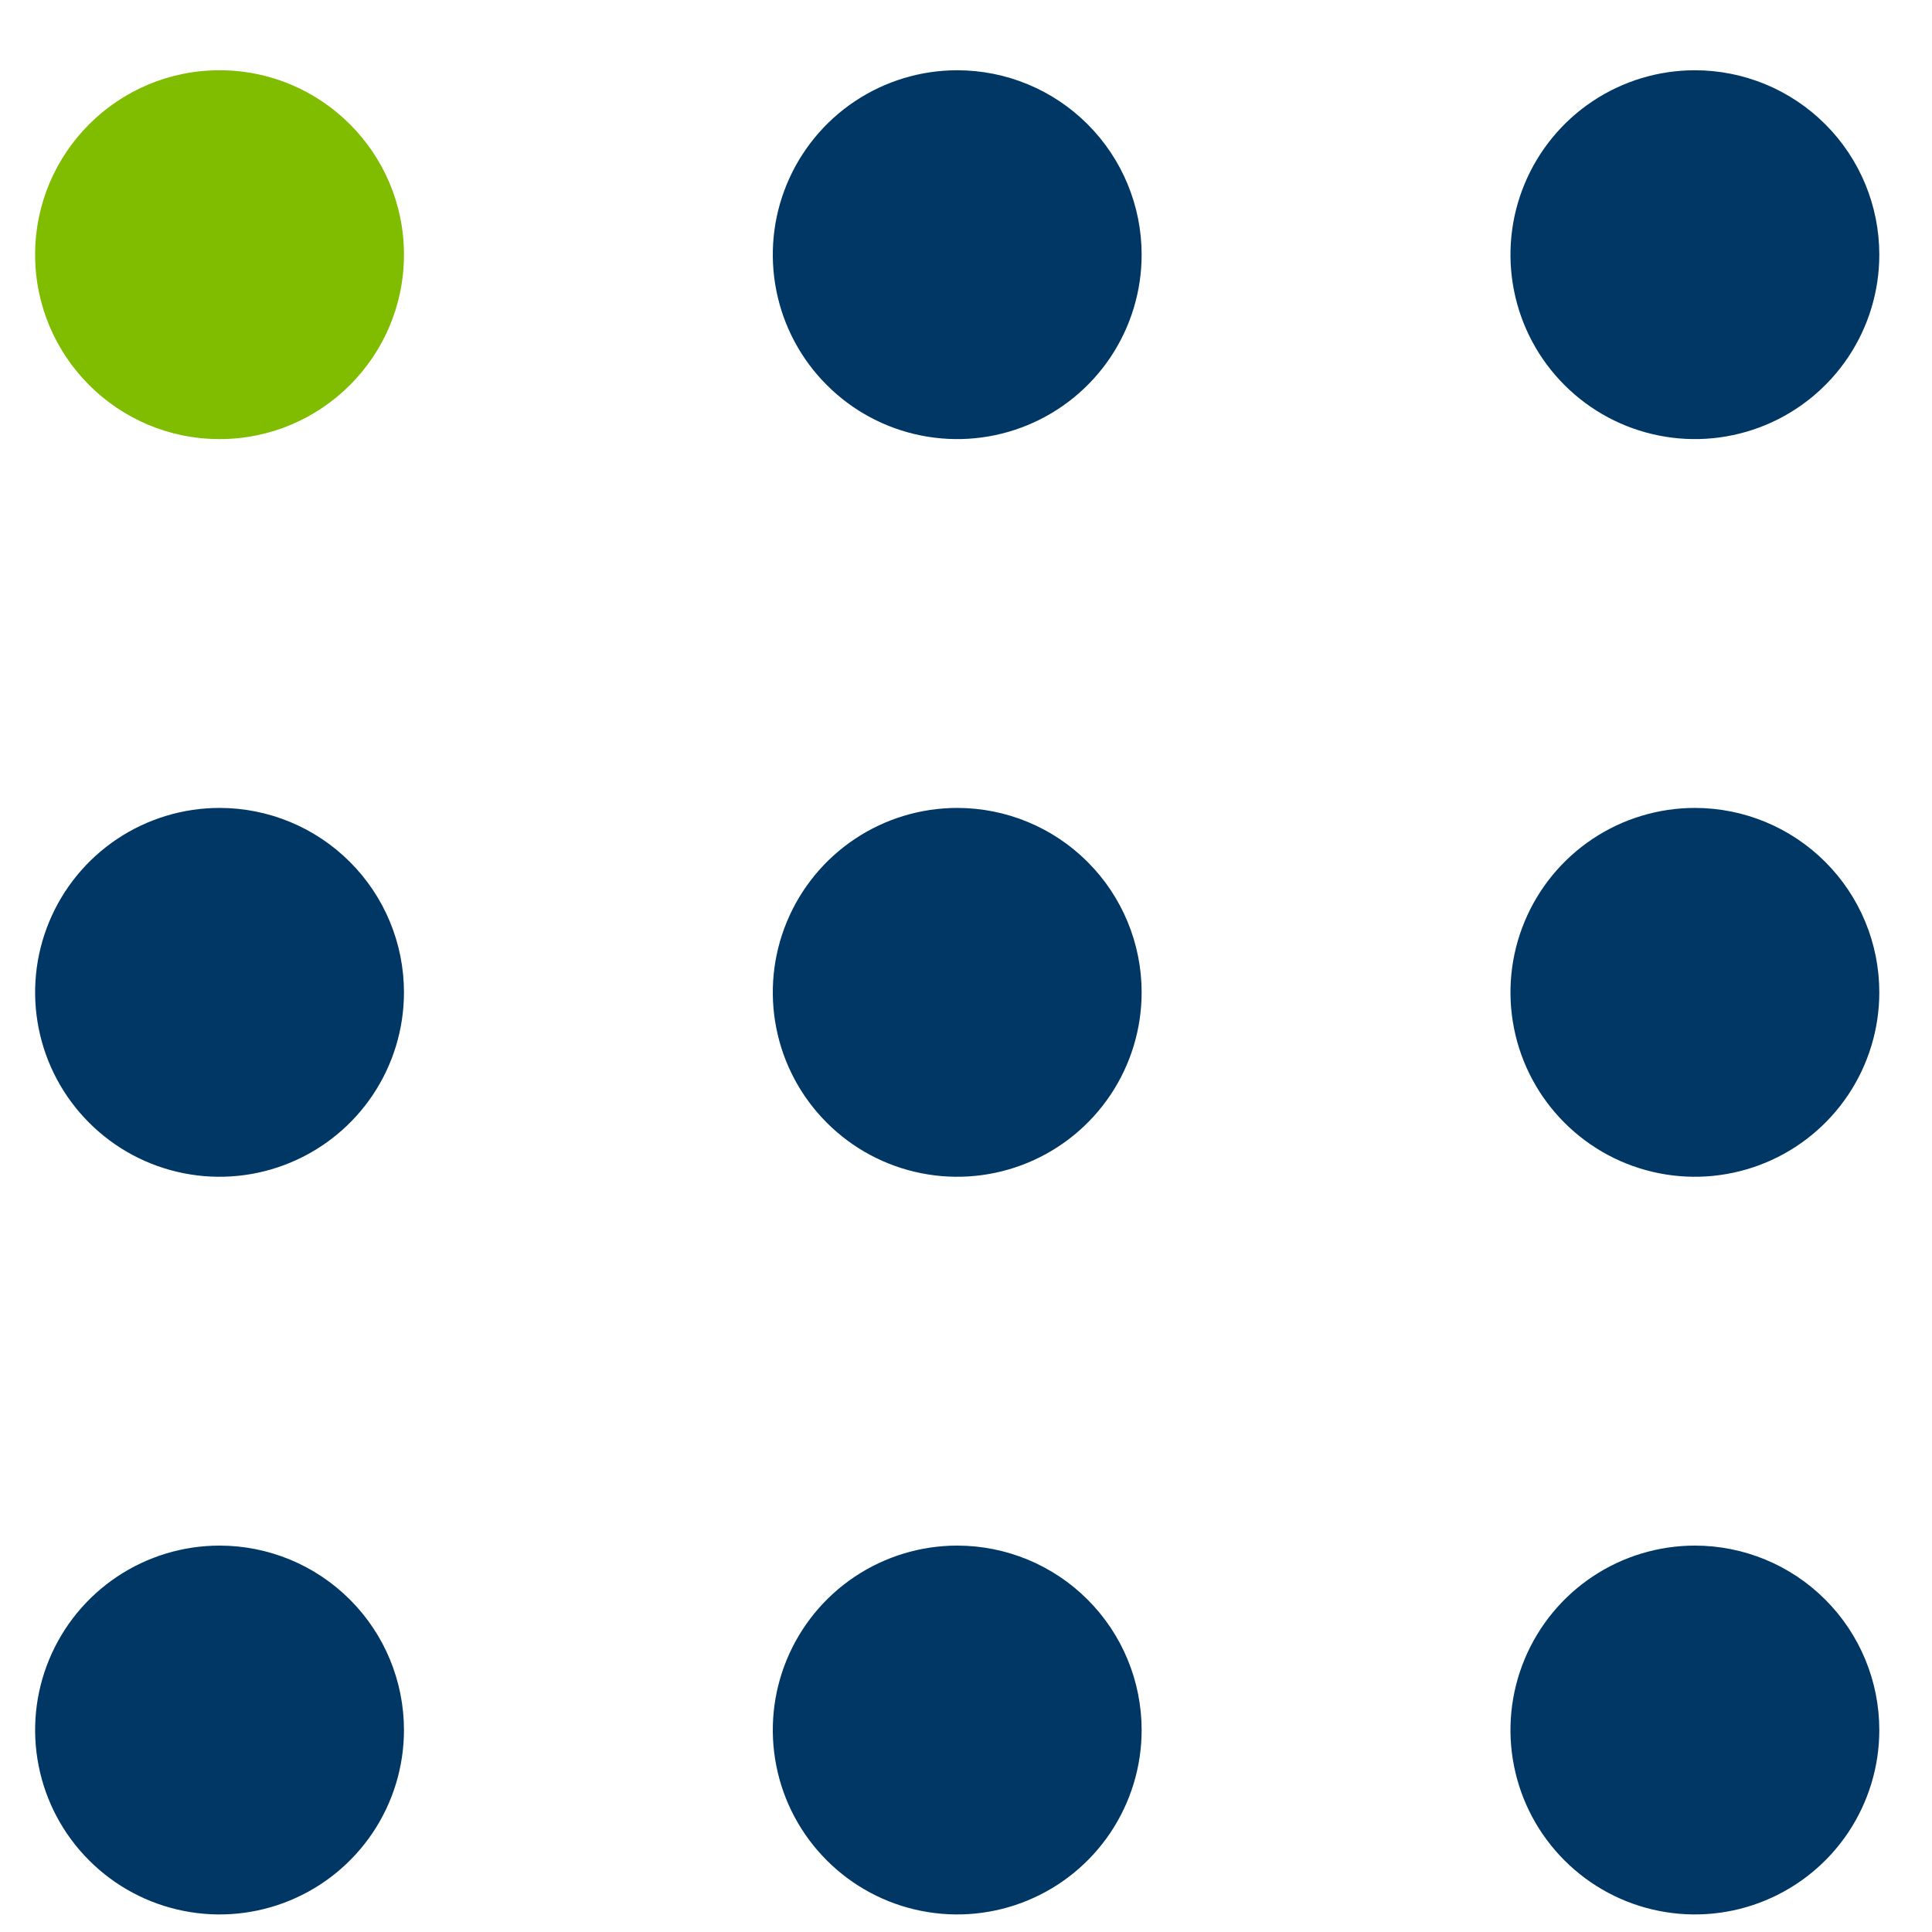
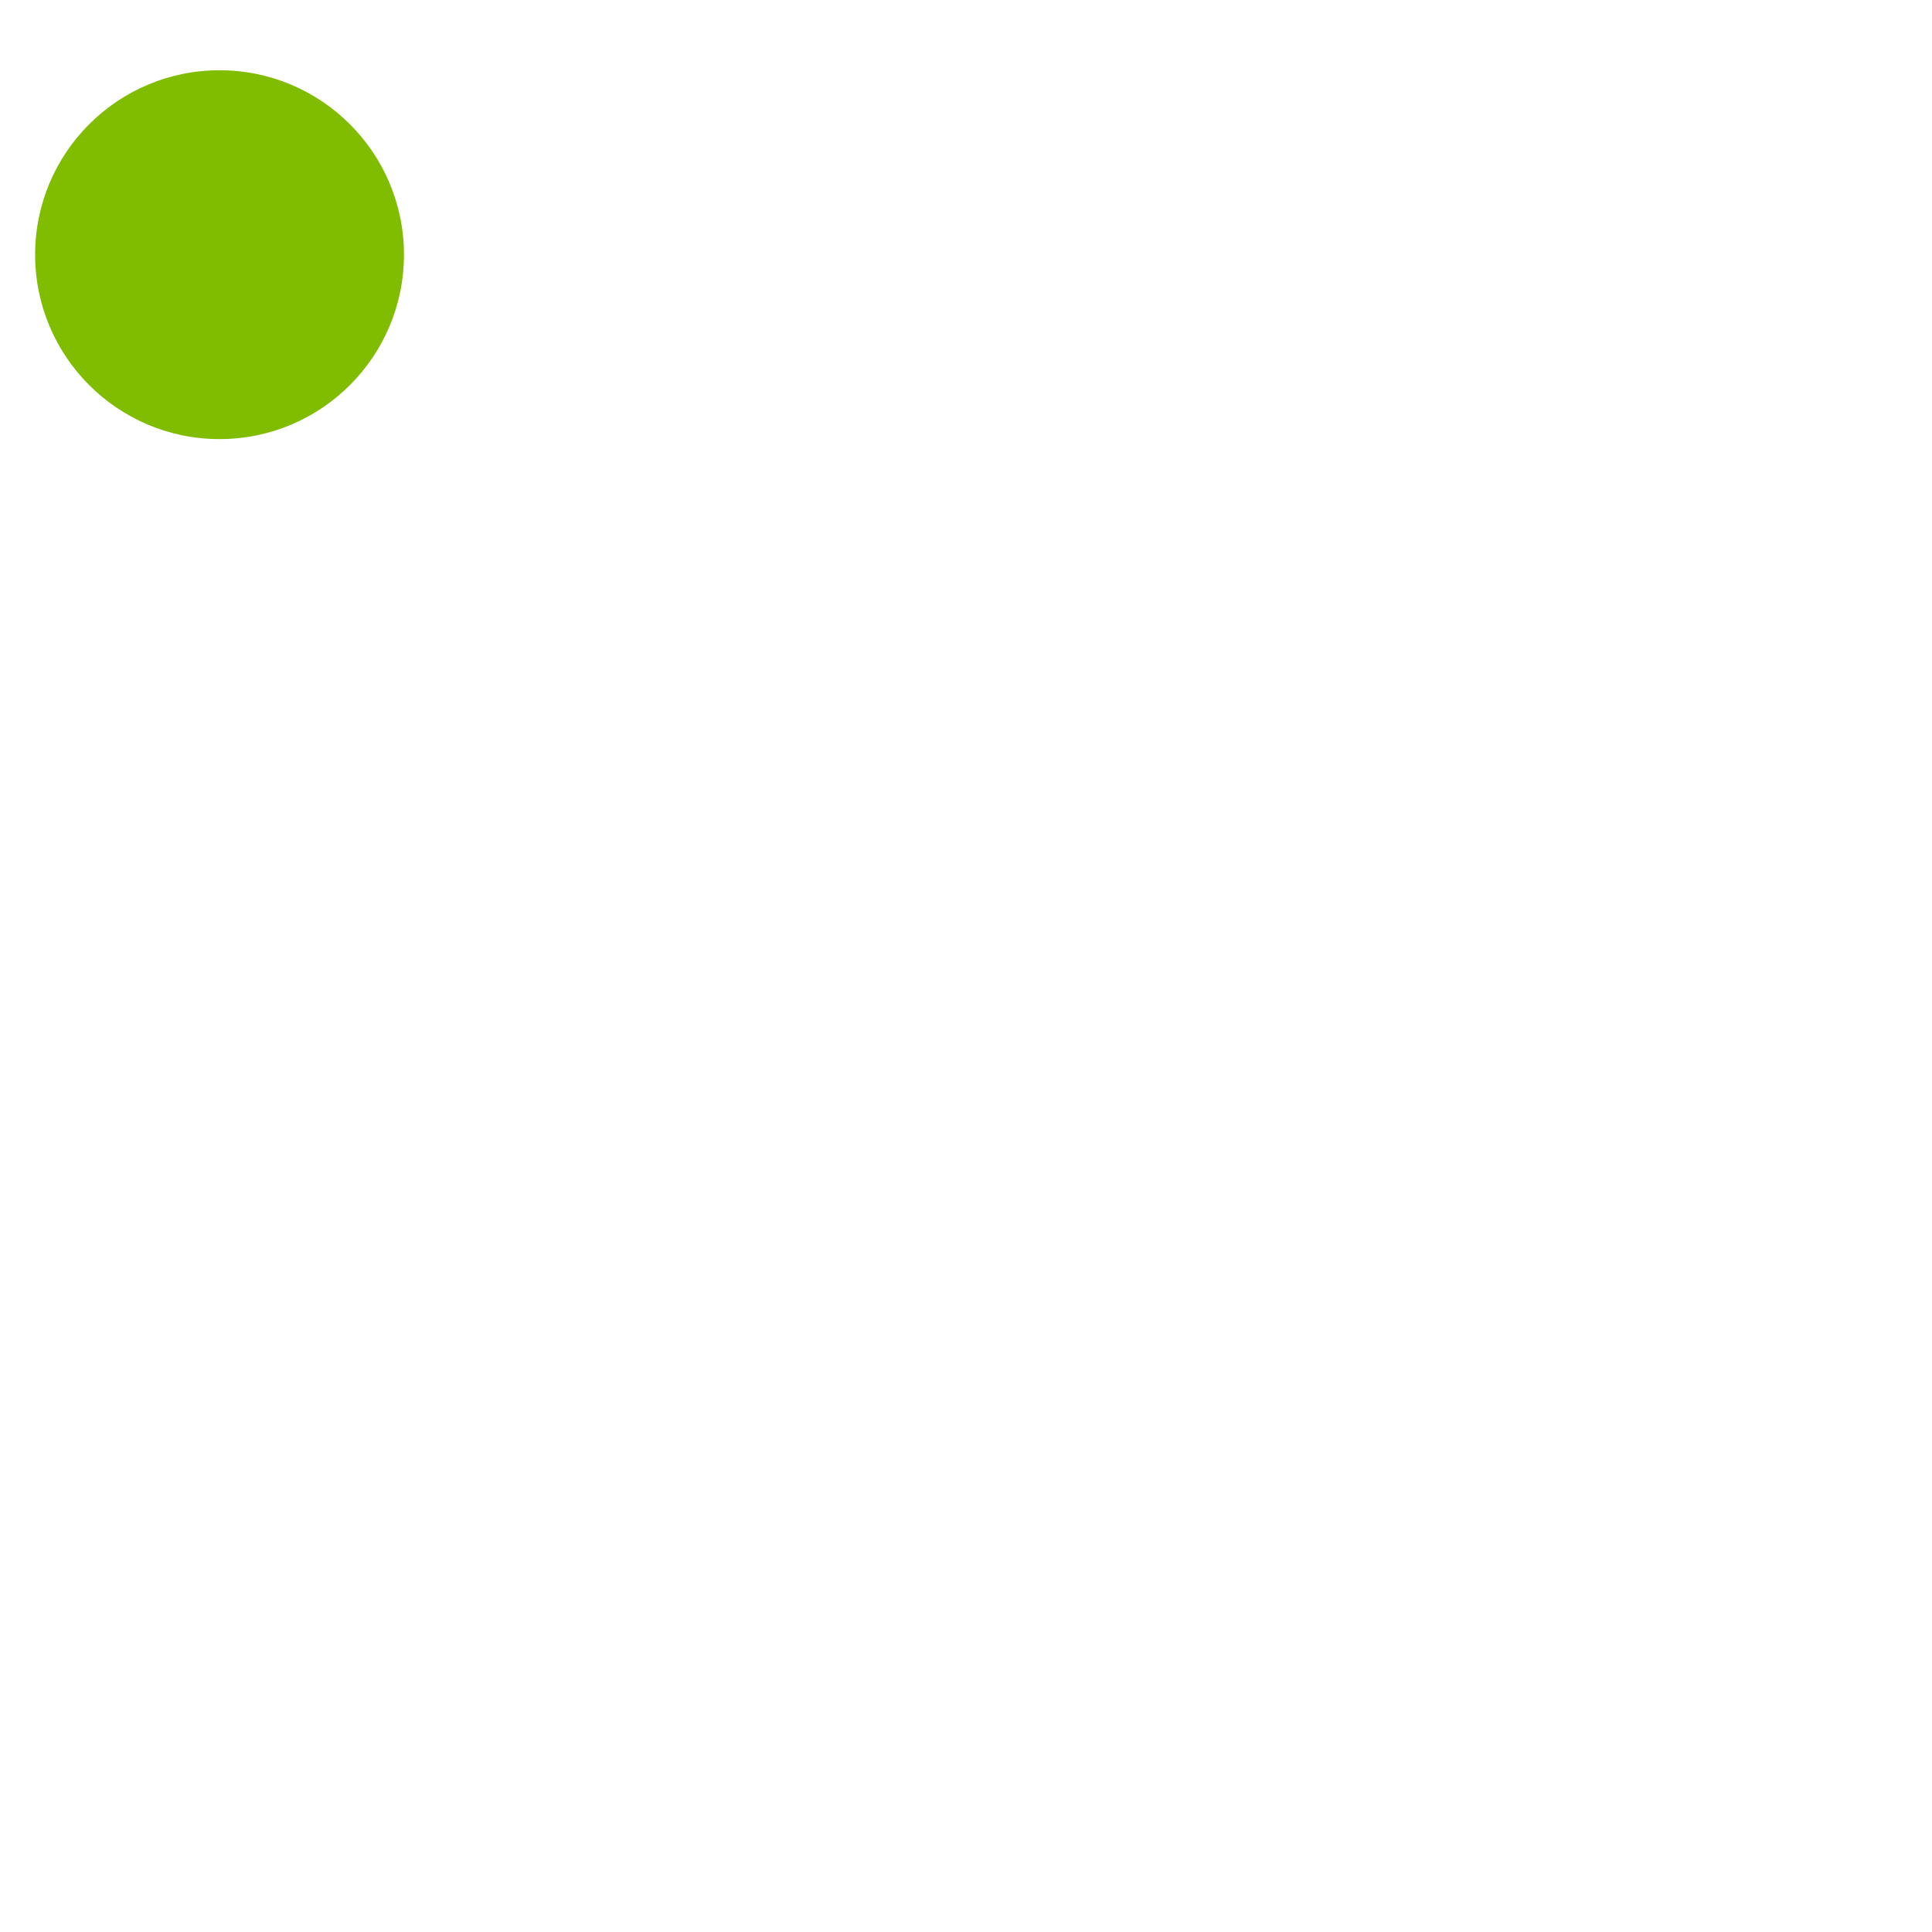
<svg xmlns="http://www.w3.org/2000/svg" width="55" height="55" viewBox="0 0 55 55" fill="none">
  <path d="M6.25 12.5C9.149 12.5 11.5 10.149 11.5 7.25C11.5 4.351 9.149 2 6.25 2C3.351 2 1 4.351 1 7.25C1 10.149 3.351 12.5 6.25 12.5Z" fill="#80BC00" />
-   <path d="M32.5 28.25C32.5 29.288 32.192 30.303 31.615 31.167C31.038 32.03 30.218 32.703 29.259 33.1C28.3 33.498 27.244 33.602 26.226 33.399C25.207 33.197 24.272 32.697 23.538 31.962C22.803 31.228 22.303 30.293 22.101 29.274C21.898 28.256 22.002 27.2 22.4 26.241C22.797 25.282 23.47 24.462 24.333 23.885C25.197 23.308 26.212 23 27.25 23C28.642 23 29.978 23.553 30.962 24.538C31.947 25.522 32.5 26.858 32.5 28.25ZM6.25 23C5.212 23 4.197 23.308 3.333 23.885C2.47 24.462 1.797 25.282 1.4 26.241C1.002 27.2 0.898 28.256 1.101 29.274C1.303 30.293 1.803 31.228 2.538 31.962C3.272 32.697 4.207 33.197 5.226 33.399C6.244 33.602 7.3 33.498 8.259 33.1C9.218 32.703 10.038 32.03 10.615 31.167C11.192 30.303 11.5 29.288 11.5 28.25C11.5 26.858 10.947 25.522 9.962 24.538C8.978 23.553 7.642 23 6.25 23ZM48.25 23C47.212 23 46.197 23.308 45.333 23.885C44.47 24.462 43.797 25.282 43.4 26.241C43.002 27.2 42.898 28.256 43.101 29.274C43.303 30.293 43.803 31.228 44.538 31.962C45.272 32.697 46.207 33.197 47.226 33.399C48.244 33.602 49.3 33.498 50.259 33.1C51.218 32.703 52.038 32.03 52.615 31.167C53.192 30.303 53.5 29.288 53.5 28.25C53.5 26.858 52.947 25.522 51.962 24.538C50.978 23.553 49.642 23 48.25 23ZM27.25 2C26.212 2 25.197 2.308 24.333 2.885C23.47 3.462 22.797 4.282 22.4 5.241C22.002 6.2 21.898 7.256 22.101 8.274C22.303 9.293 22.803 10.228 23.538 10.962C24.272 11.697 25.207 12.197 26.226 12.399C27.244 12.602 28.3 12.498 29.259 12.1C30.218 11.703 31.038 11.03 31.615 10.167C32.192 9.303 32.5 8.288 32.5 7.25C32.5 5.858 31.947 4.522 30.962 3.538C29.978 2.553 28.642 2 27.25 2ZM48.25 2C47.212 2 46.197 2.308 45.333 2.885C44.47 3.462 43.797 4.282 43.4 5.241C43.002 6.2 42.898 7.256 43.101 8.274C43.303 9.293 43.803 10.228 44.538 10.962C45.272 11.697 46.207 12.197 47.226 12.399C48.244 12.602 49.3 12.498 50.259 12.1C51.218 11.703 52.038 11.03 52.615 10.167C53.192 9.303 53.5 8.288 53.5 7.25C53.5 5.858 52.947 4.522 51.962 3.538C50.978 2.553 49.642 2 48.25 2ZM27.25 44C26.212 44 25.197 44.308 24.333 44.885C23.47 45.462 22.797 46.282 22.4 47.241C22.002 48.2 21.898 49.256 22.101 50.274C22.303 51.293 22.803 52.228 23.538 52.962C24.272 53.697 25.207 54.197 26.226 54.399C27.244 54.602 28.3 54.498 29.259 54.1C30.218 53.703 31.038 53.03 31.615 52.167C32.192 51.303 32.5 50.288 32.5 49.25C32.5 47.858 31.947 46.522 30.962 45.538C29.978 44.553 28.642 44 27.25 44ZM6.25 44C5.212 44 4.197 44.308 3.333 44.885C2.47 45.462 1.797 46.282 1.4 47.241C1.002 48.2 0.898 49.256 1.101 50.274C1.303 51.293 1.803 52.228 2.538 52.962C3.272 53.697 4.207 54.197 5.226 54.399C6.244 54.602 7.3 54.498 8.259 54.1C9.218 53.703 10.038 53.03 10.615 52.167C11.192 51.303 11.5 50.288 11.5 49.25C11.5 47.858 10.947 46.522 9.962 45.538C8.978 44.553 7.642 44 6.25 44ZM48.25 44C47.212 44 46.197 44.308 45.333 44.885C44.47 45.462 43.797 46.282 43.4 47.241C43.002 48.2 42.898 49.256 43.101 50.274C43.303 51.293 43.803 52.228 44.538 52.962C45.272 53.697 46.207 54.197 47.226 54.399C48.244 54.602 49.3 54.498 50.259 54.1C51.218 53.703 52.038 53.03 52.615 52.167C53.192 51.303 53.5 50.288 53.5 49.25C53.5 47.858 52.947 46.522 51.962 45.538C50.978 44.553 49.642 44 48.25 44Z" fill="#003764" />
</svg>